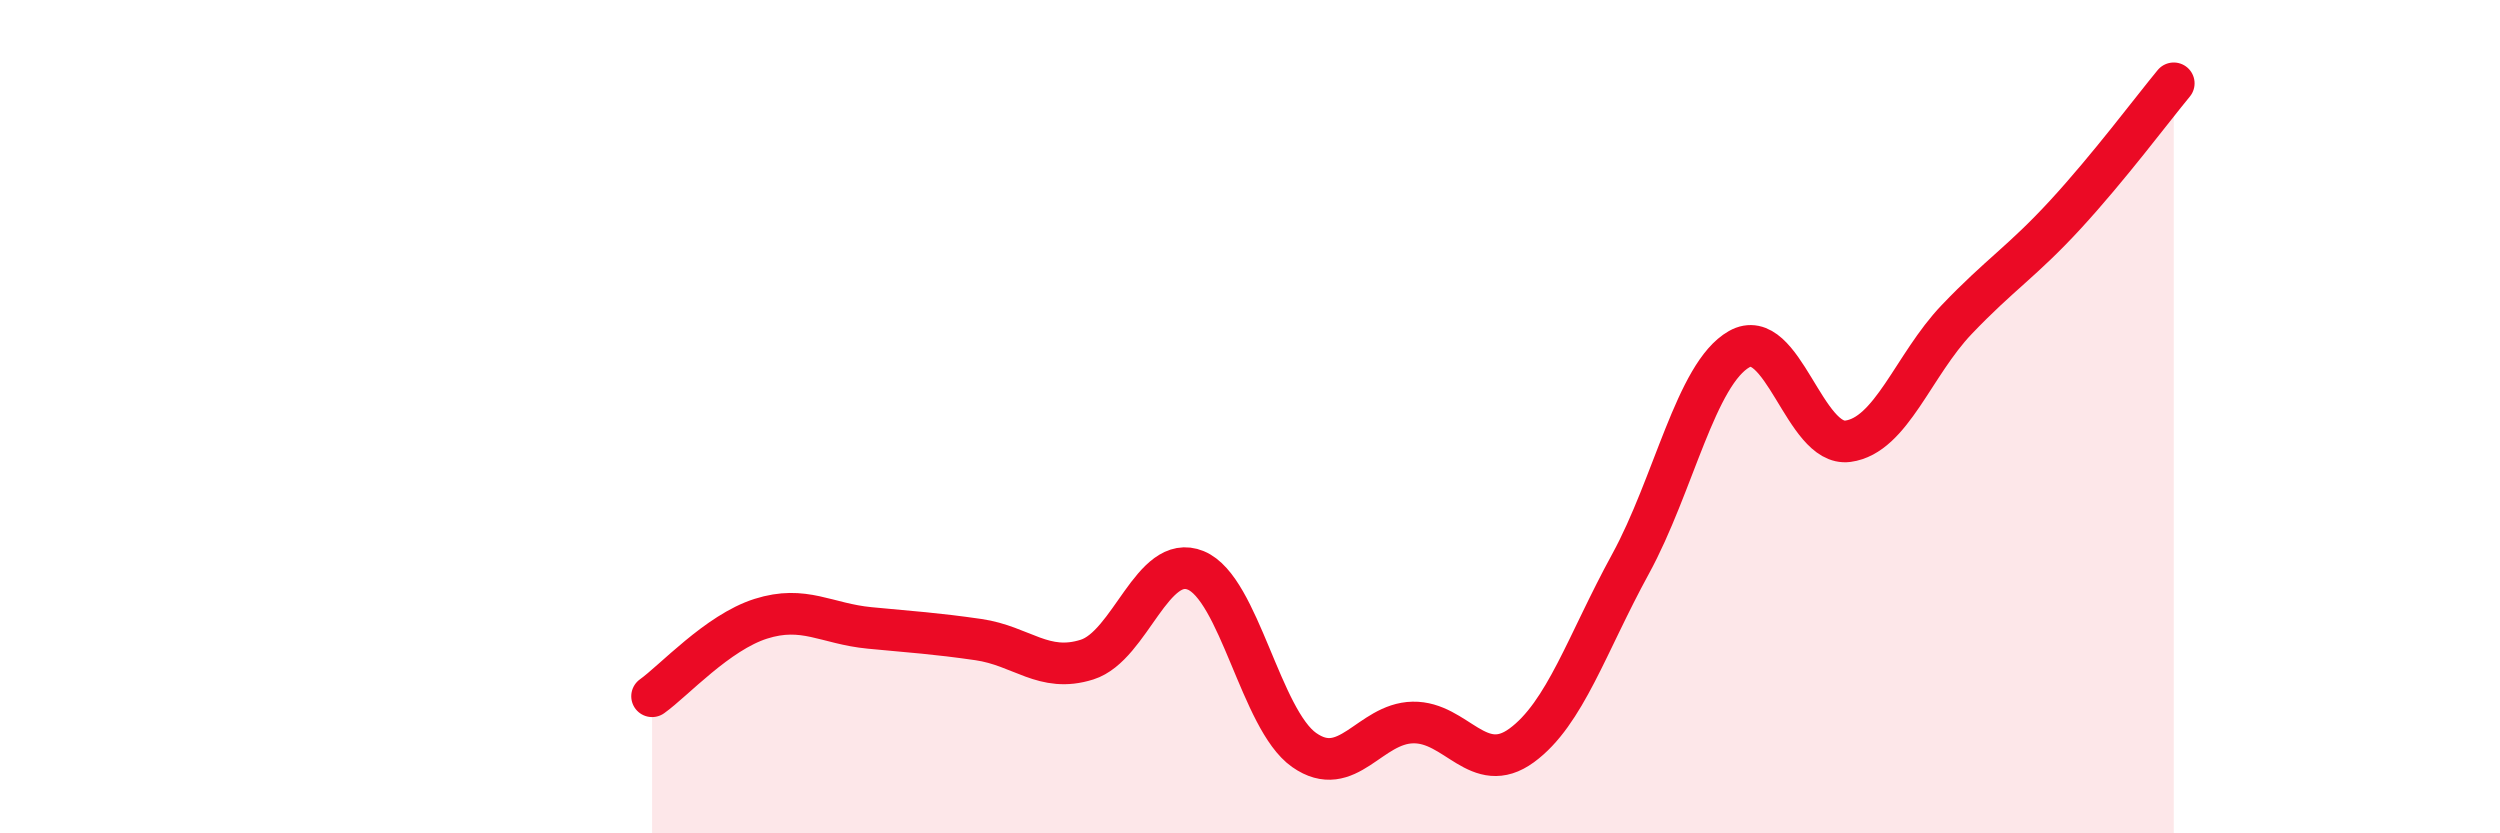
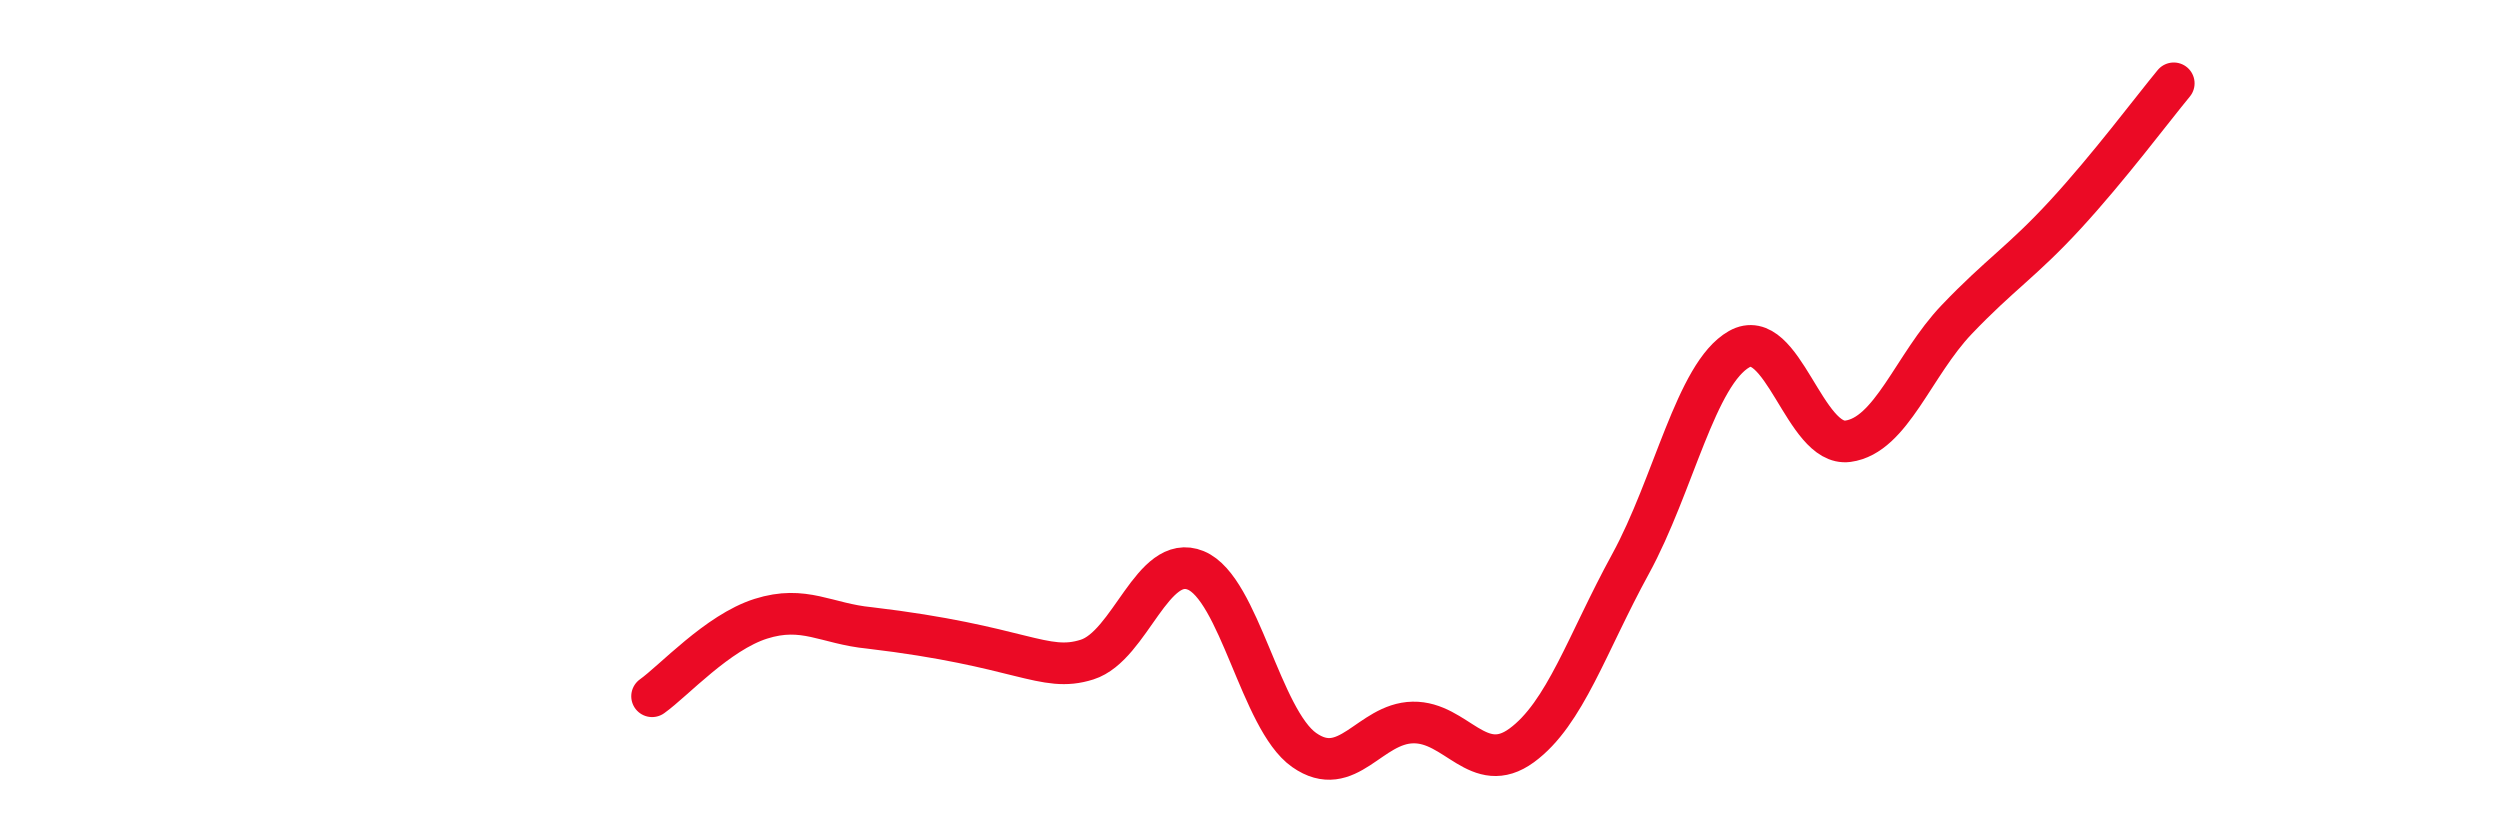
<svg xmlns="http://www.w3.org/2000/svg" width="60" height="20" viewBox="0 0 60 20">
-   <path d="M 15.65,16.71 C 16.17,16.34 17.22,15.18 18.26,14.85 C 19.3,14.52 19.83,14.97 20.87,15.07 C 21.91,15.17 22.44,15.2 23.48,15.35 C 24.52,15.5 25.05,16.16 26.09,15.83 C 27.13,15.5 27.66,13.26 28.7,13.69 C 29.74,14.12 30.26,17.27 31.3,18 C 32.34,18.73 32.87,17.36 33.91,17.34 C 34.95,17.32 35.48,18.65 36.52,17.89 C 37.56,17.13 38.09,15.44 39.13,13.54 C 40.17,11.64 40.7,8.97 41.74,8.38 C 42.78,7.79 43.31,10.73 44.35,10.59 C 45.39,10.45 45.92,8.76 46.96,7.67 C 48,6.58 48.53,6.28 49.57,5.15 C 50.61,4.02 51.65,2.63 52.17,2L52.17 20L15.65 20Z" fill="#EB0A25" opacity="0.1" stroke-linecap="round" stroke-linejoin="round" />
-   <path d="M 15.65,16.71 C 16.17,16.34 17.22,15.18 18.26,14.85 C 19.3,14.52 19.83,14.97 20.87,15.07 C 21.91,15.17 22.44,15.2 23.48,15.35 C 24.52,15.5 25.05,16.16 26.09,15.83 C 27.13,15.5 27.66,13.26 28.7,13.69 C 29.74,14.12 30.26,17.27 31.3,18 C 32.34,18.73 32.87,17.36 33.91,17.34 C 34.95,17.32 35.48,18.65 36.52,17.89 C 37.56,17.13 38.09,15.44 39.13,13.54 C 40.17,11.64 40.7,8.97 41.74,8.38 C 42.78,7.79 43.31,10.73 44.35,10.59 C 45.39,10.45 45.92,8.76 46.96,7.67 C 48,6.58 48.53,6.28 49.57,5.15 C 50.61,4.02 51.65,2.63 52.17,2" stroke="#EB0A25" stroke-width="1" fill="none" stroke-linecap="round" stroke-linejoin="round" />
+   <path d="M 15.65,16.71 C 16.17,16.34 17.22,15.18 18.26,14.85 C 19.3,14.52 19.83,14.97 20.87,15.07 C 24.52,15.5 25.05,16.16 26.09,15.83 C 27.13,15.5 27.66,13.26 28.7,13.69 C 29.74,14.12 30.26,17.27 31.3,18 C 32.34,18.73 32.87,17.36 33.91,17.34 C 34.95,17.32 35.48,18.65 36.52,17.89 C 37.56,17.13 38.09,15.44 39.13,13.54 C 40.17,11.64 40.7,8.97 41.74,8.38 C 42.78,7.79 43.31,10.73 44.35,10.59 C 45.39,10.45 45.92,8.76 46.96,7.67 C 48,6.58 48.53,6.28 49.57,5.15 C 50.61,4.02 51.65,2.63 52.17,2" stroke="#EB0A25" stroke-width="1" fill="none" stroke-linecap="round" stroke-linejoin="round" />
</svg>